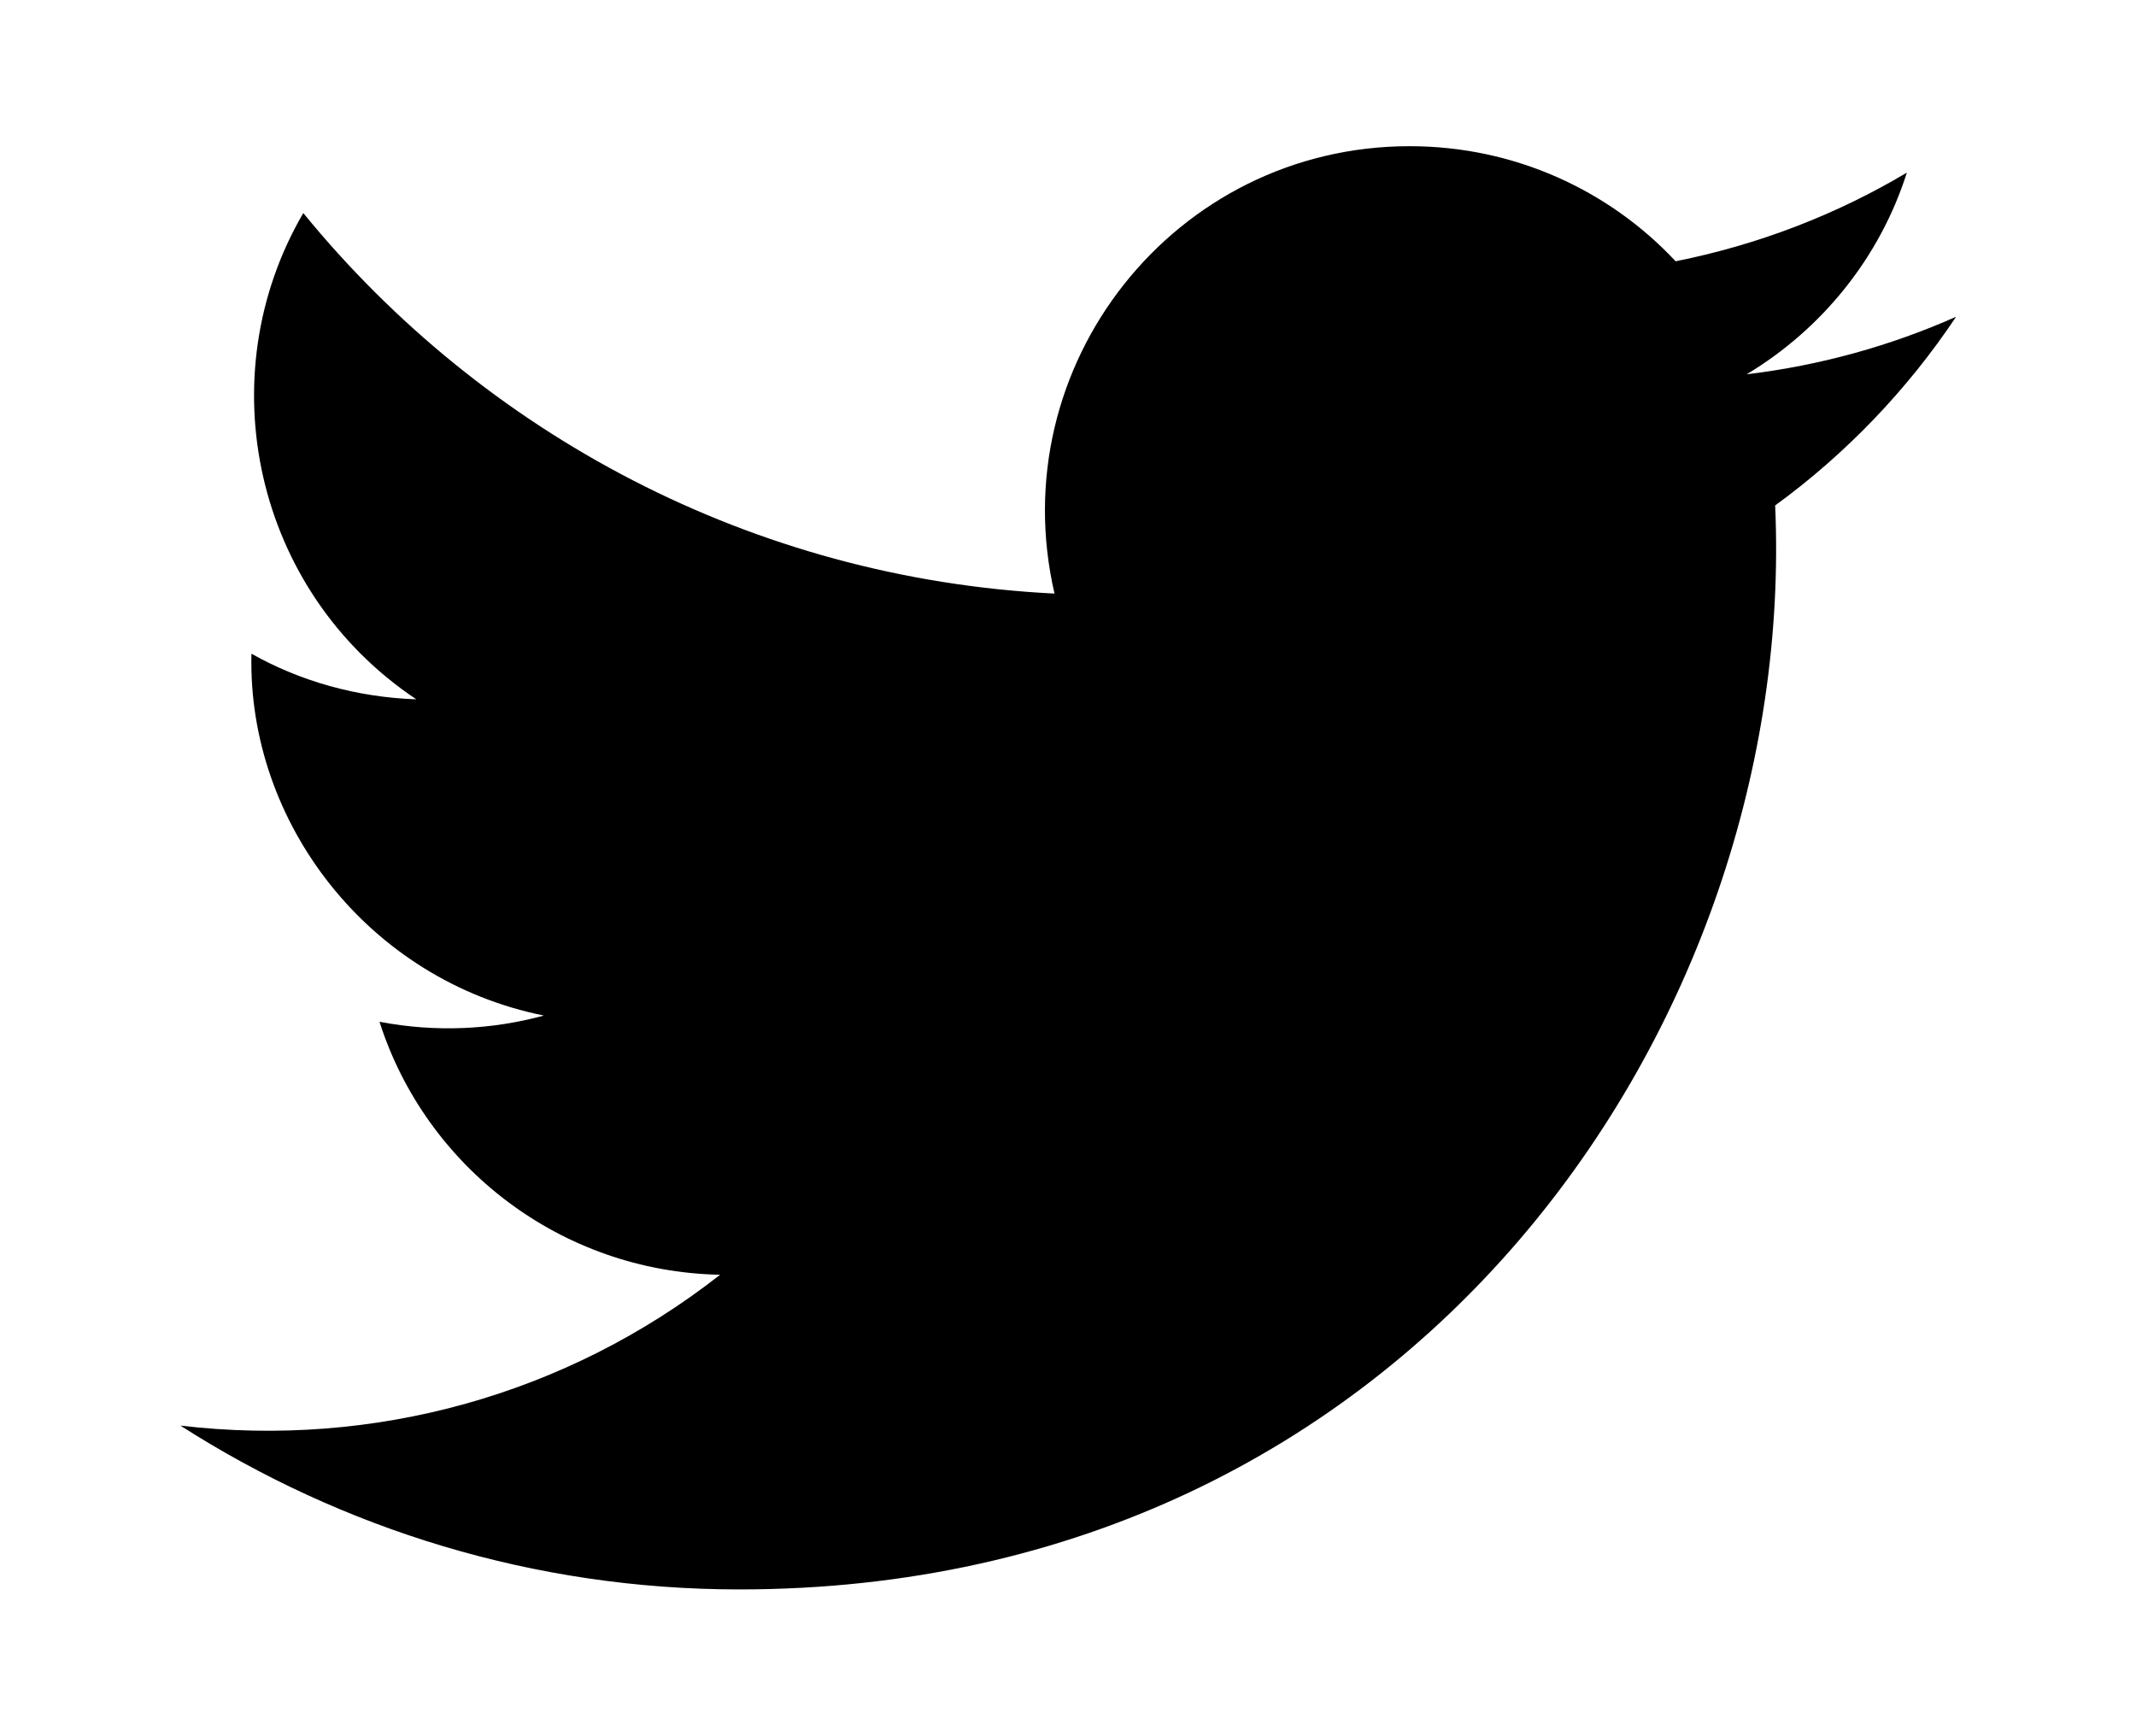
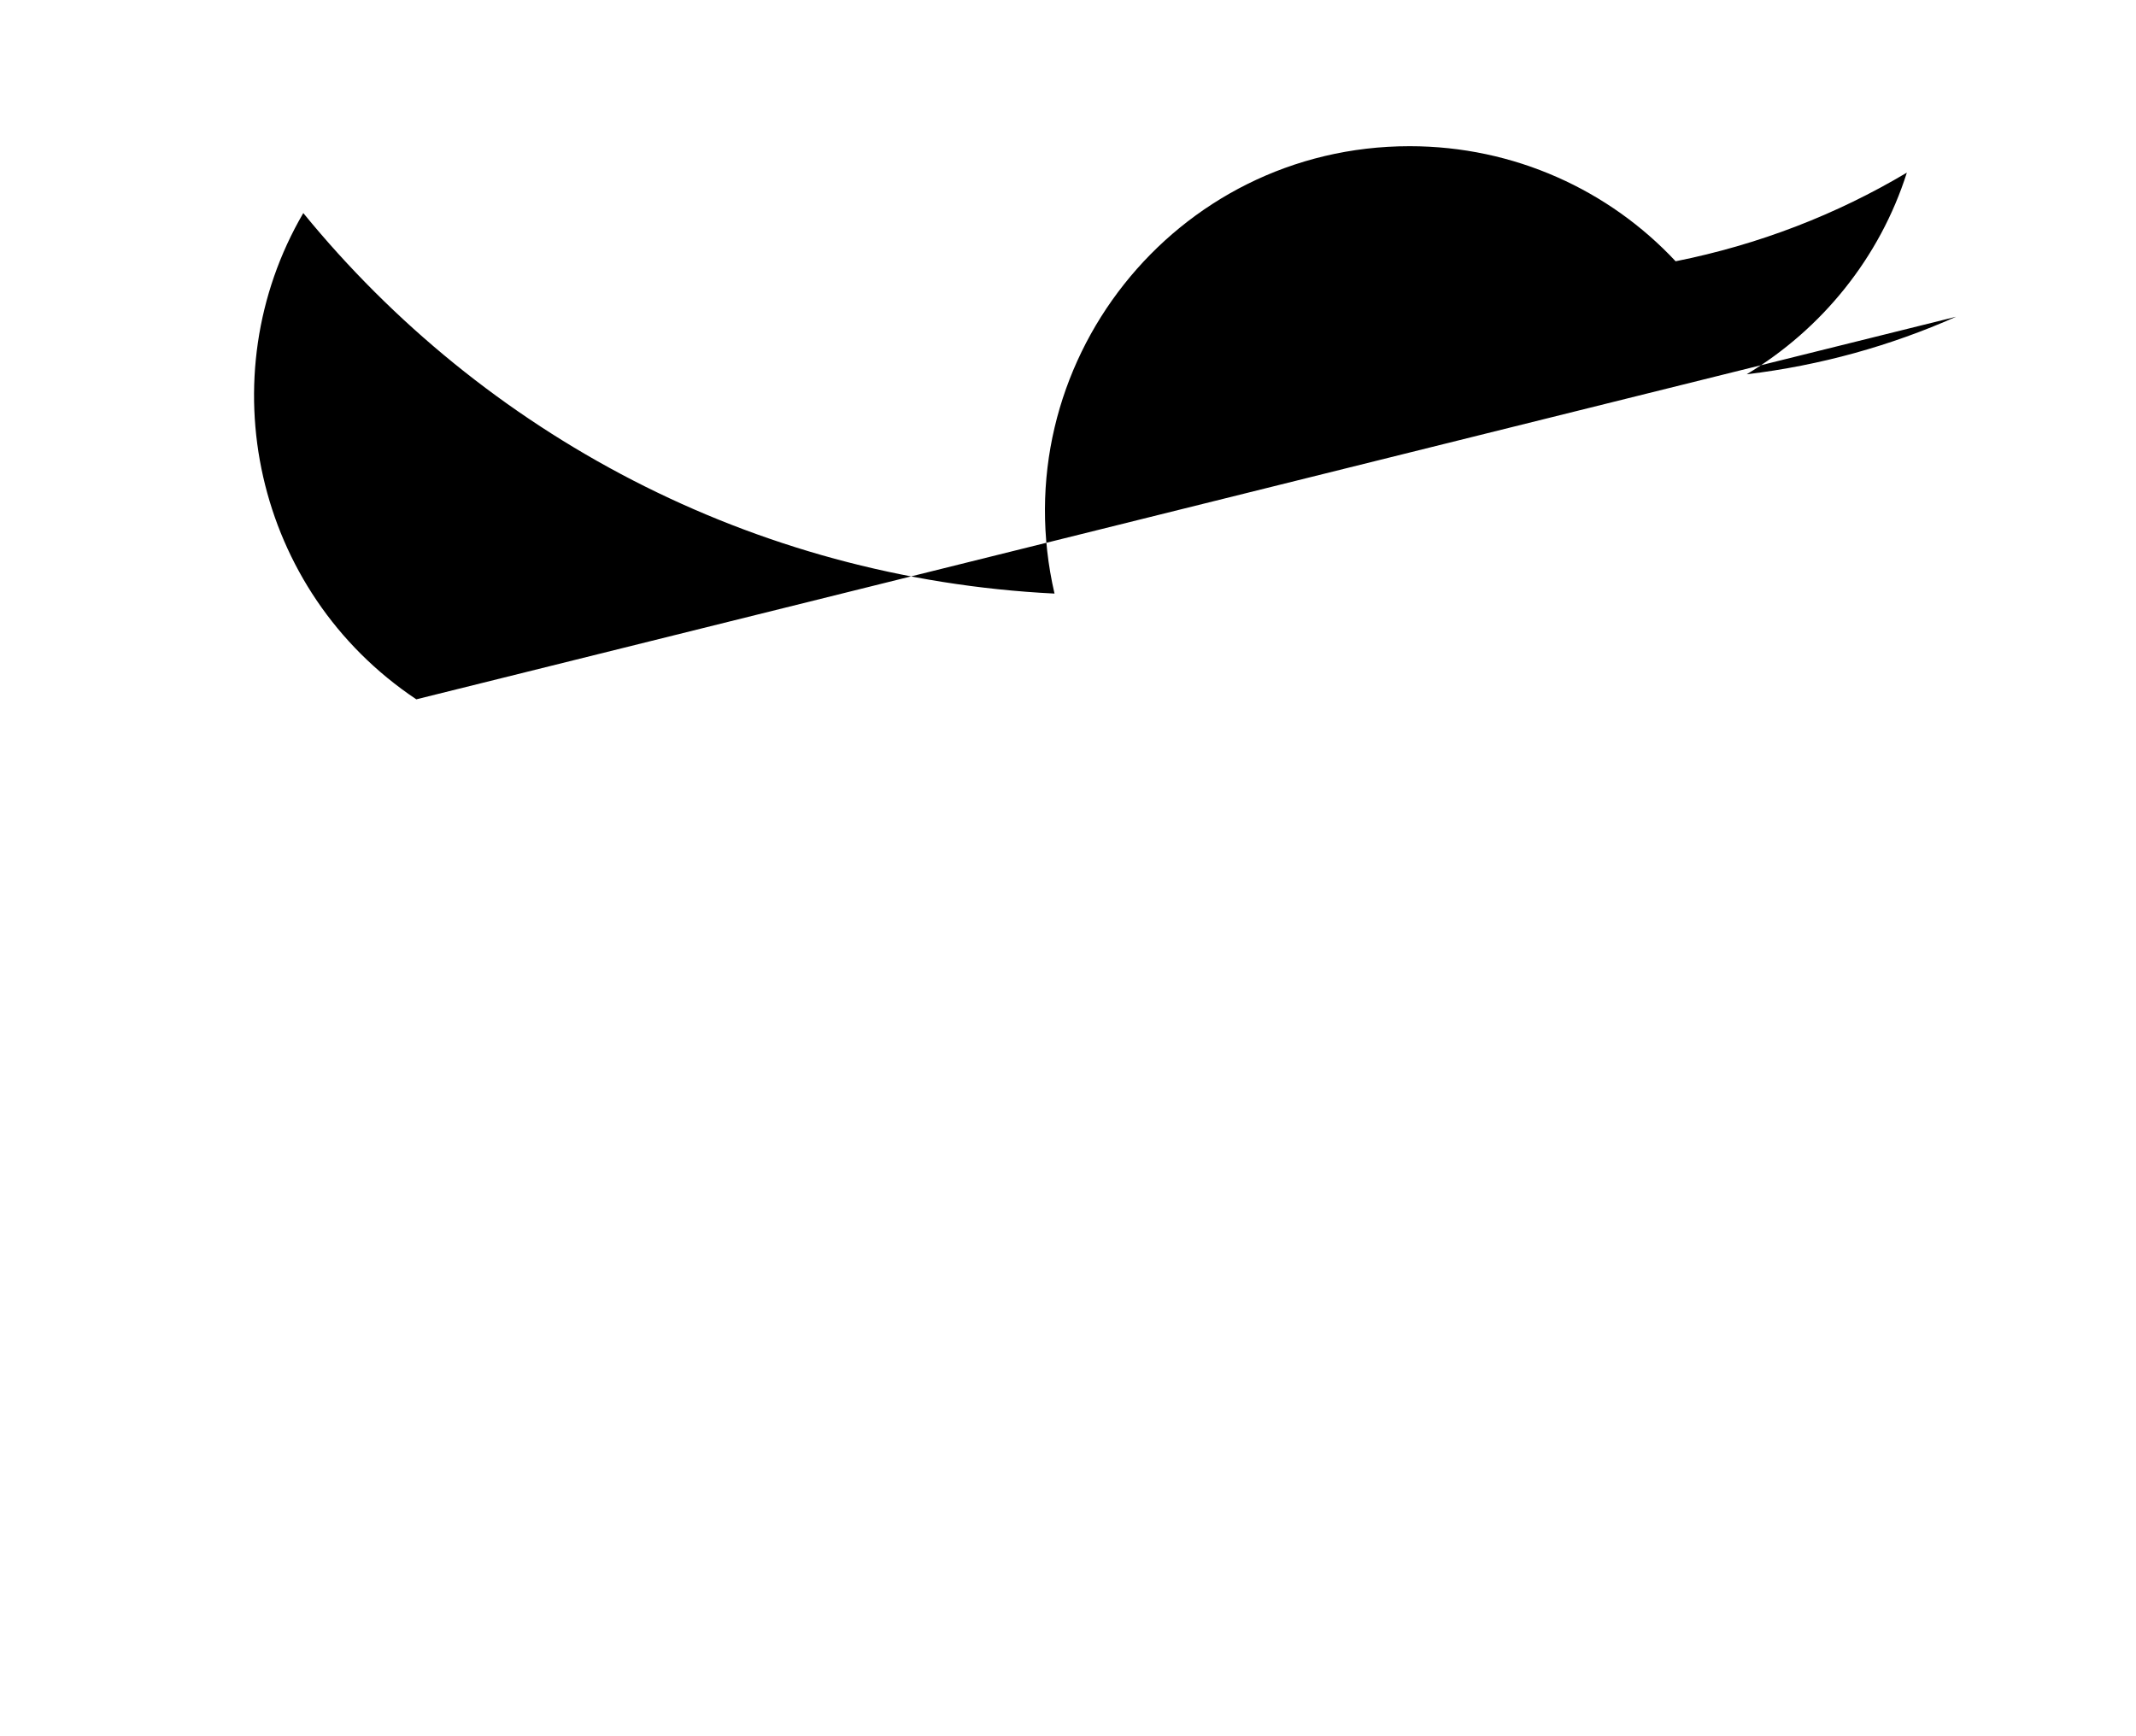
<svg xmlns="http://www.w3.org/2000/svg" viewBox="0 0 412 334.8">
-   <path d="M377.3 61.1c-12.6 5.6-26.2 9.4-40.4 11.1 14.5-8.7 25.7-22.5 30.9-38.9-13.6 8.1-28.6 13.9-44.6 17.1-12.8-13.7-31.1-22.2-51.3-22.2-45.4 0-78.7 42.3-68.5 86.3C145 111.6 93.2 83.6 58.5 41.1 40.1 72.6 49 114 80.3 134.9c-11.5-.4-22.4-3.5-31.8-8.8-.8 32.6 22.6 63 56.4 69.8-9.9 2.7-20.7 3.3-31.7 1.2 8.9 27.9 34.9 48.2 65.7 48.8-29.6 23.2-66.8 33.5-104.1 29.1 31.1 19.9 68.1 31.6 107.8 31.6 130.5 0 204.2-110.2 199.8-209.1 13.6-9.9 25.5-22.3 34.9-36.4z" />
+   <path d="M377.3 61.1c-12.6 5.6-26.2 9.4-40.4 11.1 14.5-8.7 25.7-22.5 30.9-38.9-13.6 8.1-28.6 13.9-44.6 17.1-12.8-13.7-31.1-22.2-51.3-22.2-45.4 0-78.7 42.3-68.5 86.3C145 111.6 93.2 83.6 58.5 41.1 40.1 72.6 49 114 80.3 134.9z" />
</svg>